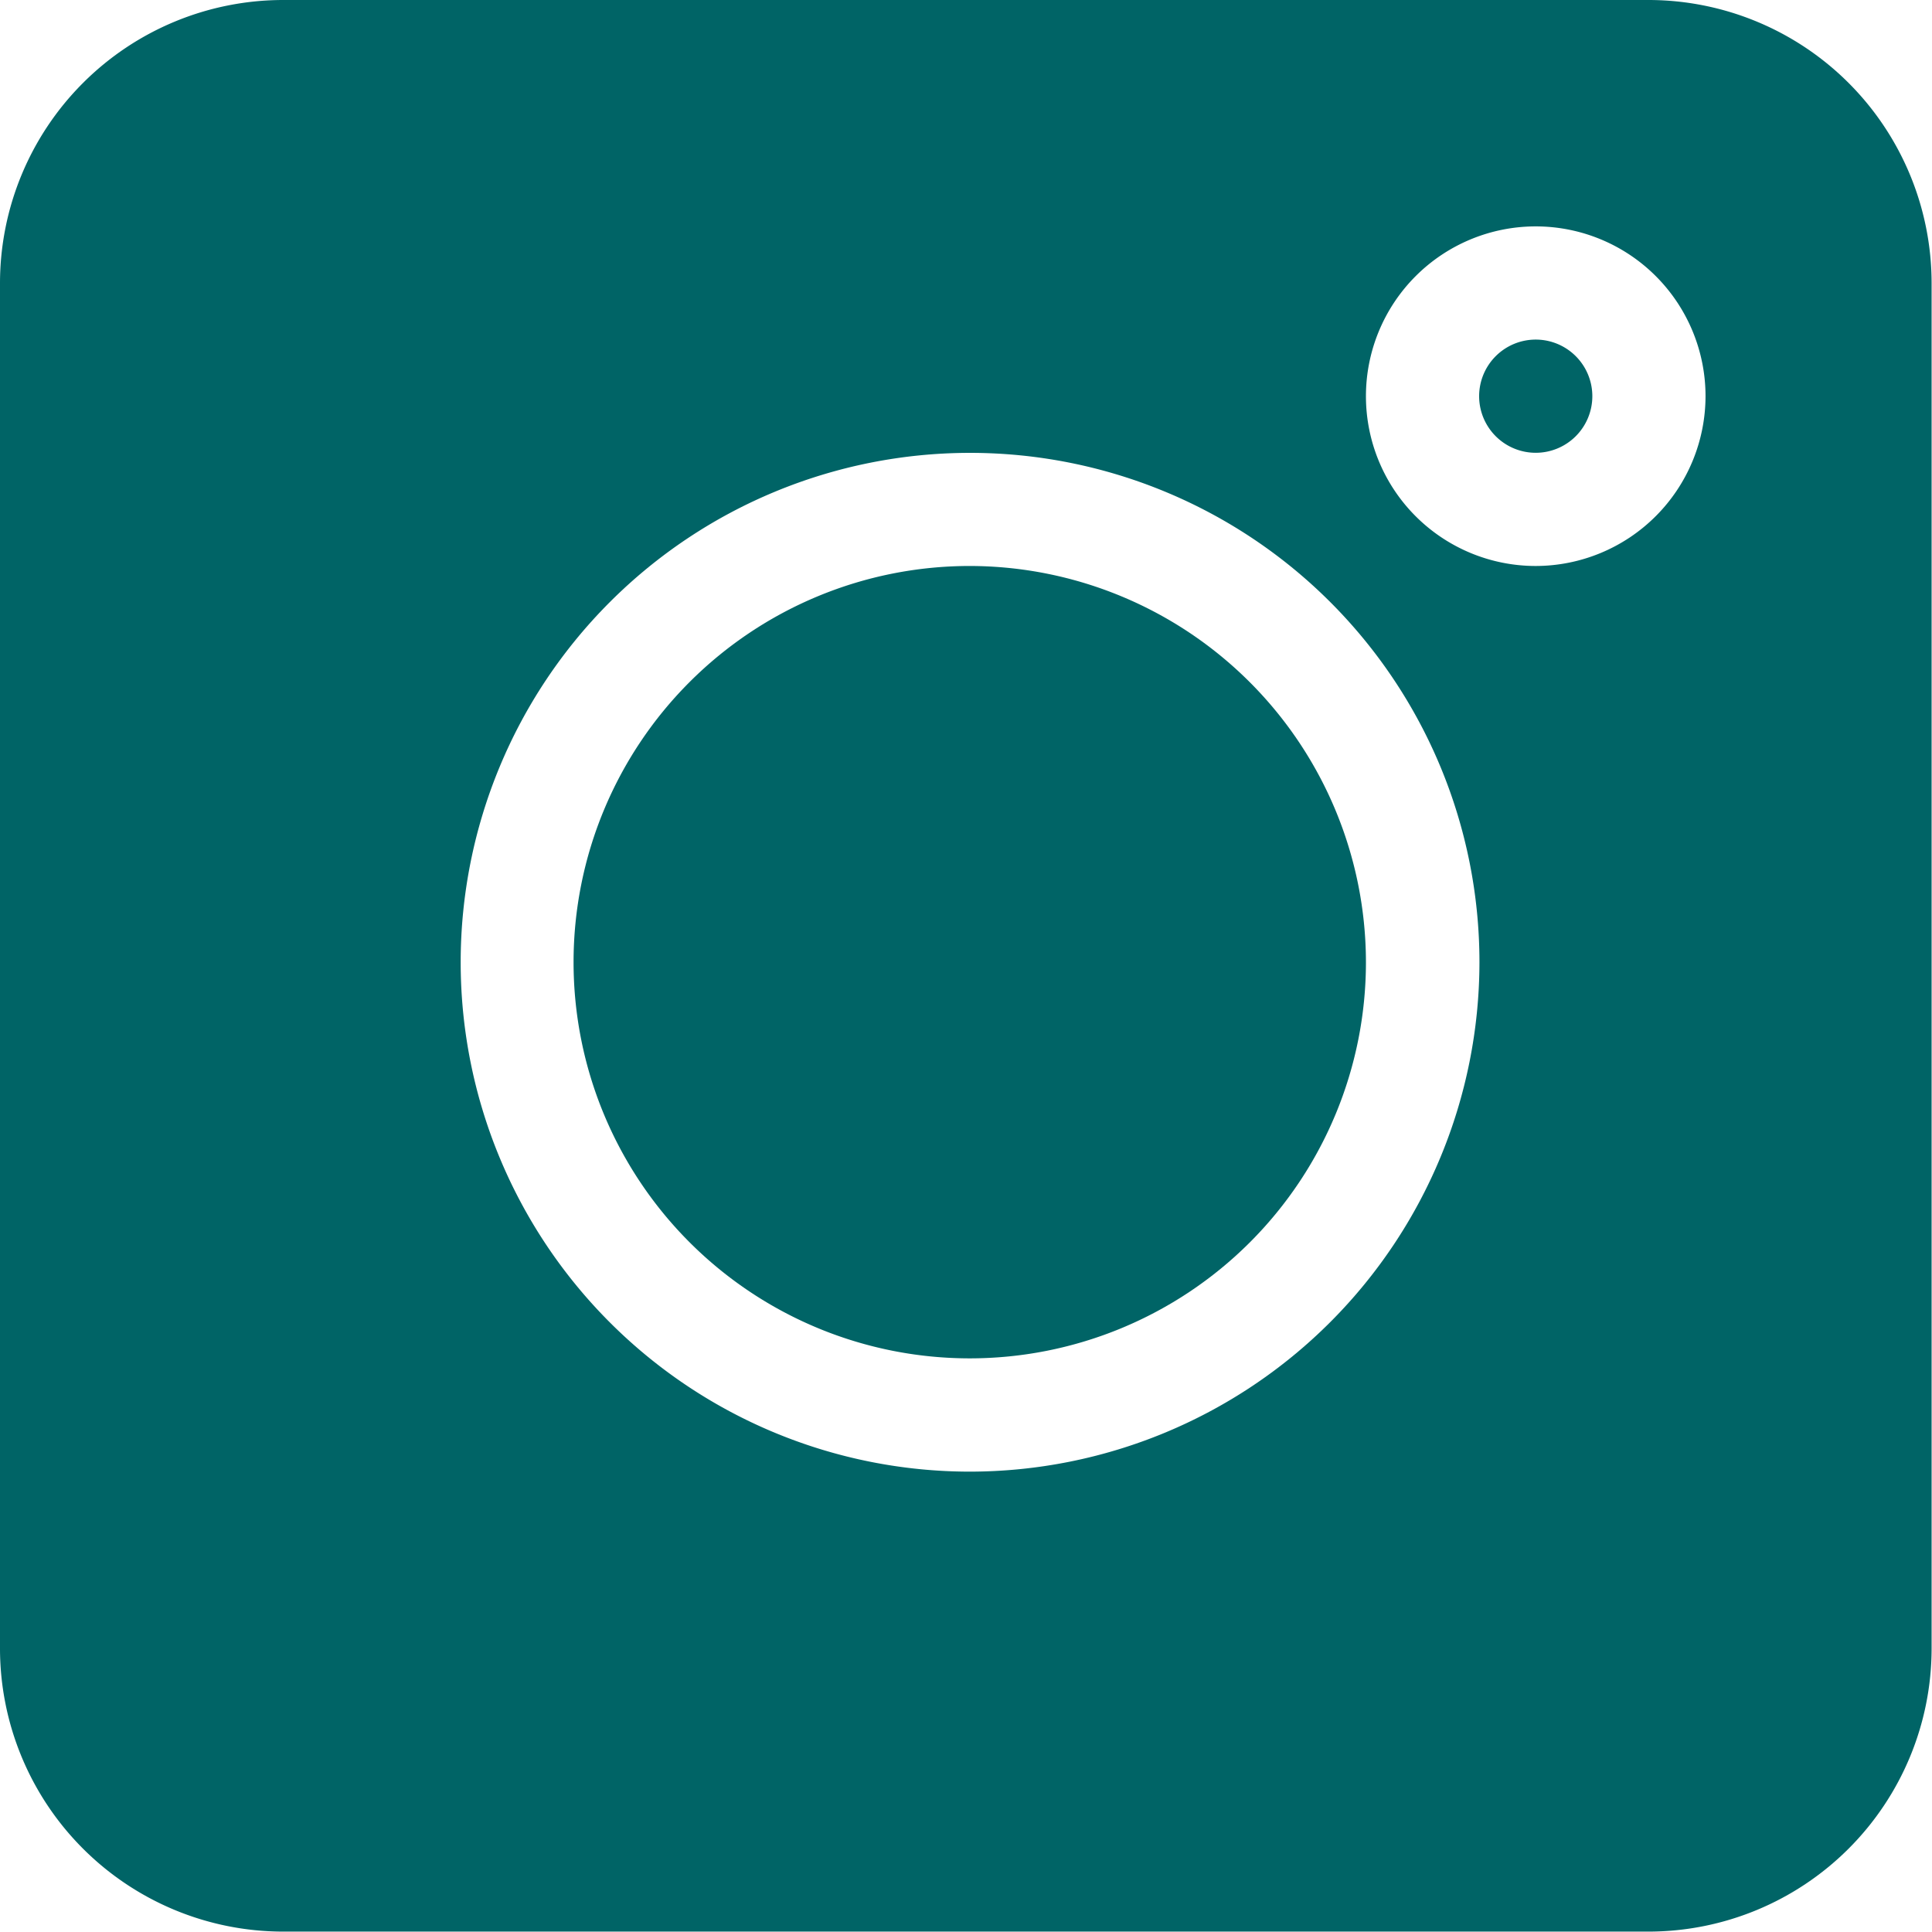
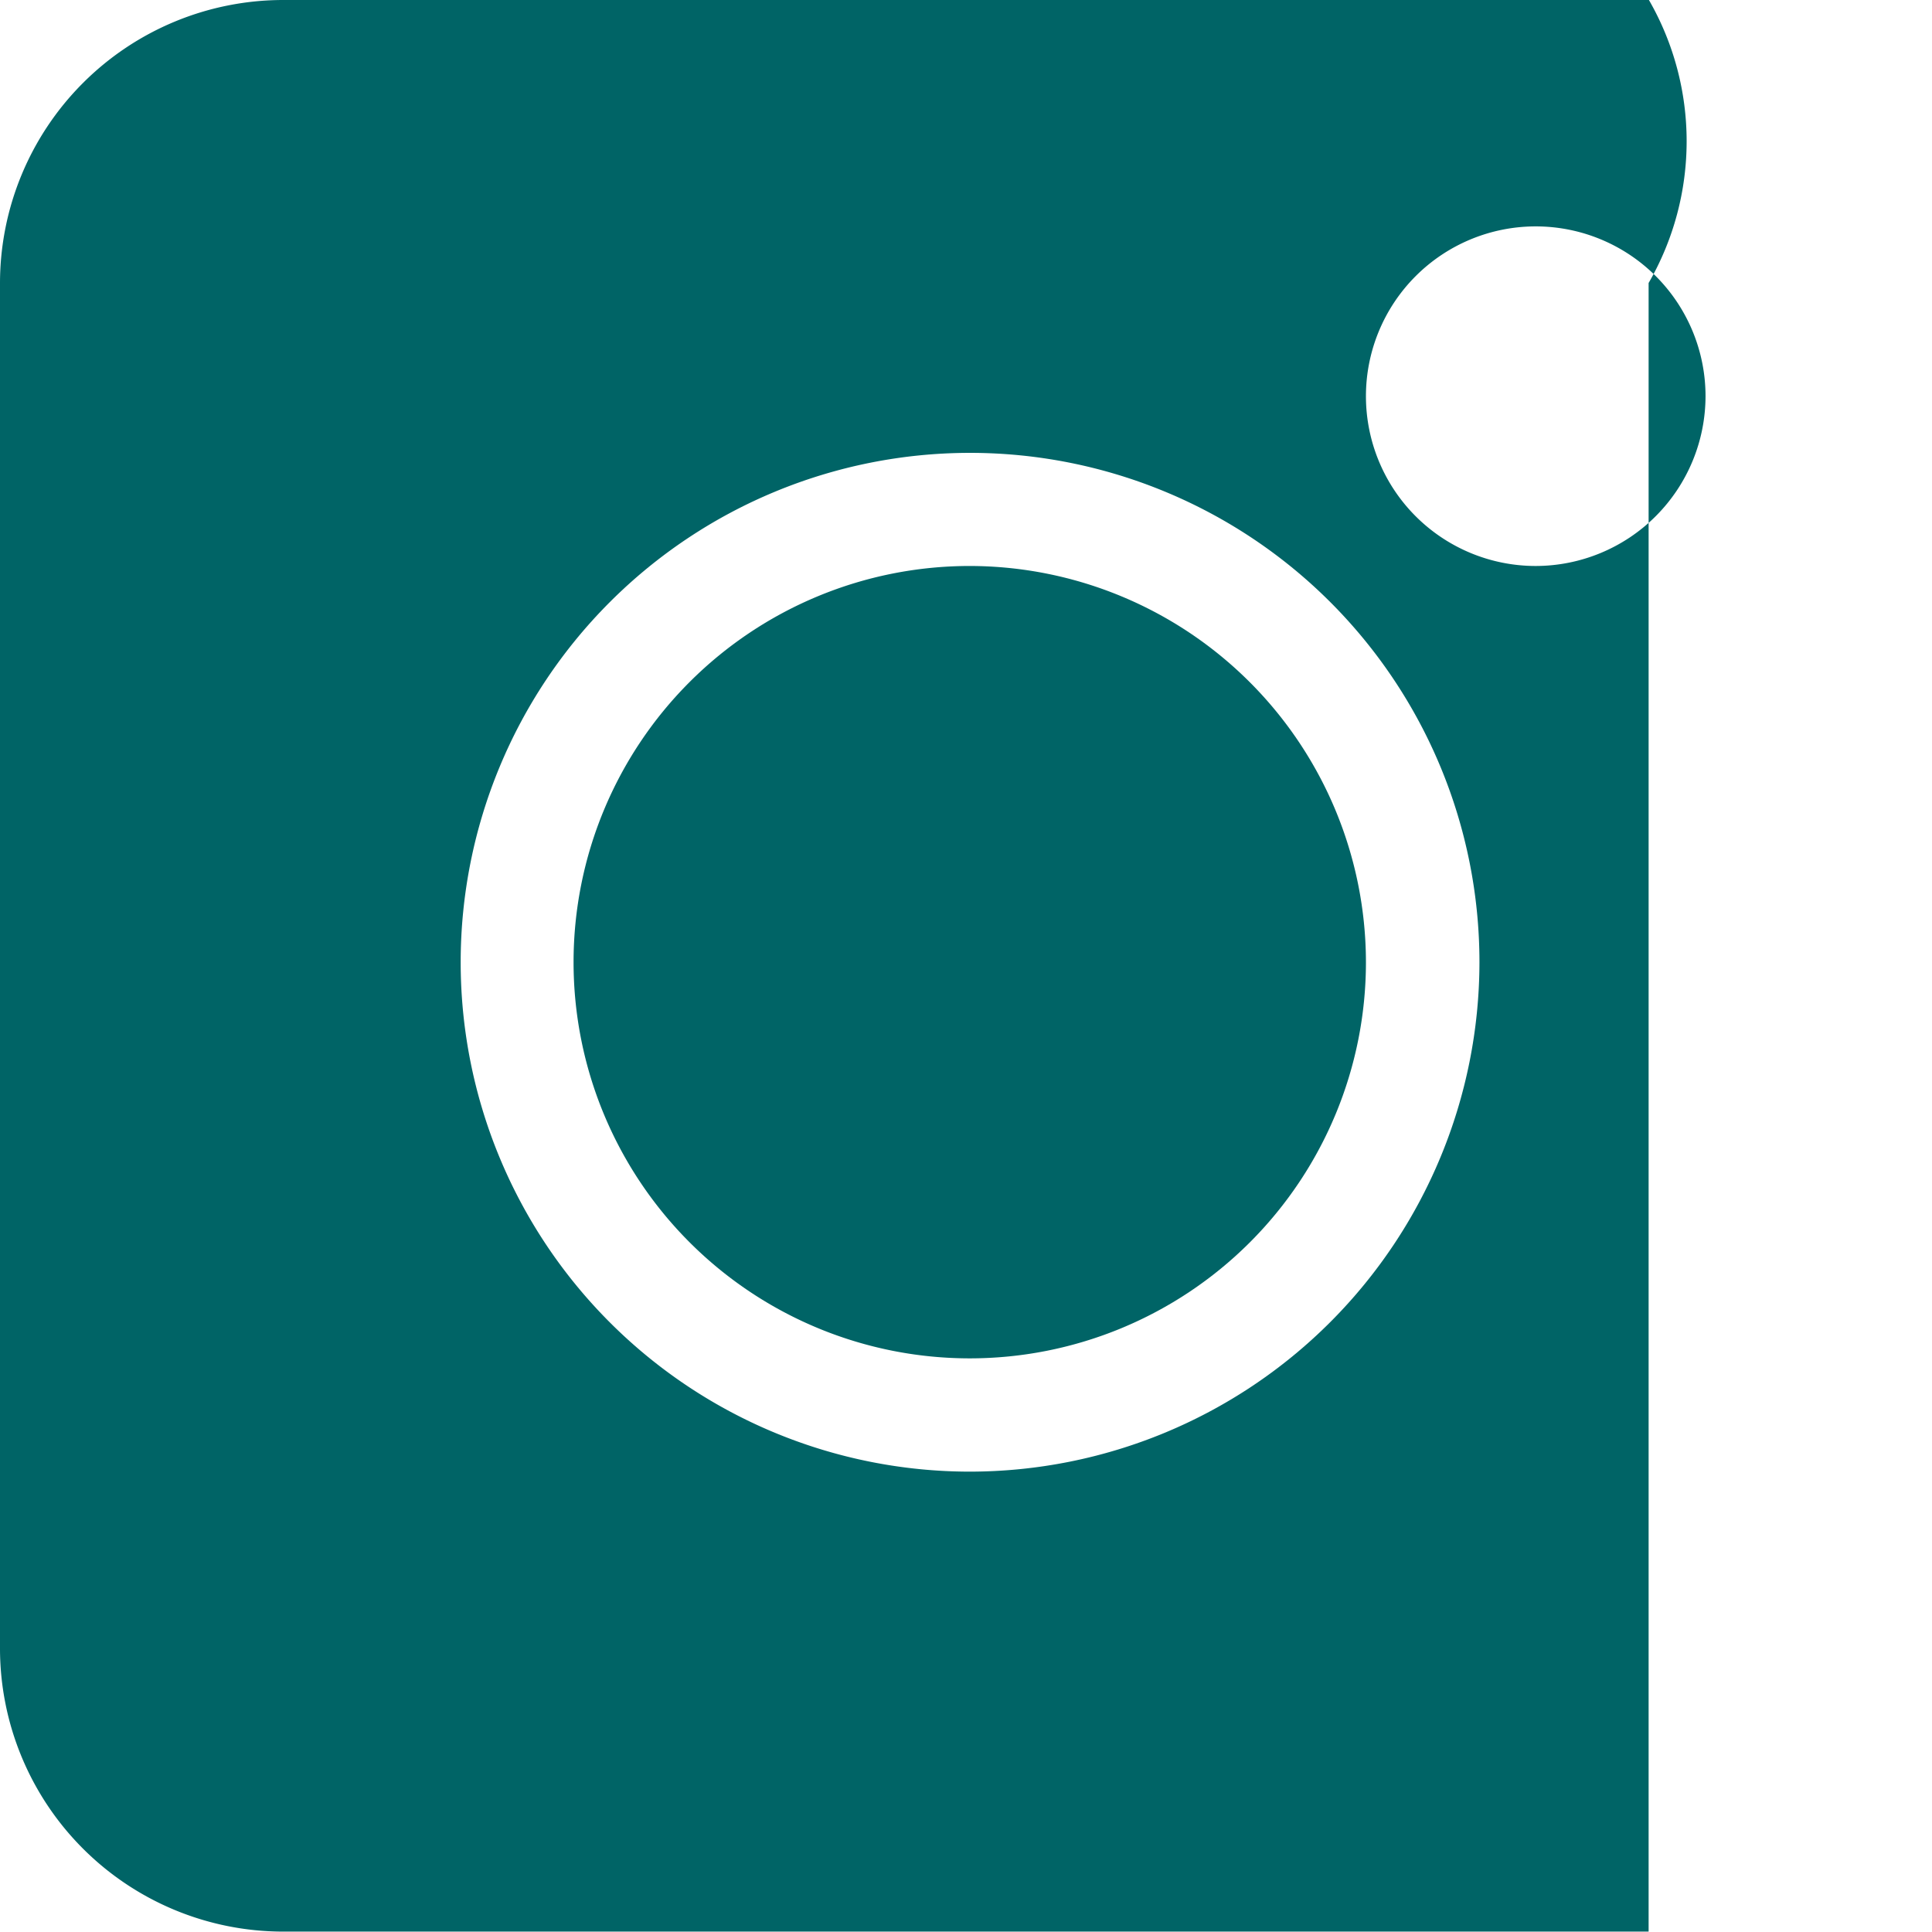
<svg xmlns="http://www.w3.org/2000/svg" width="24.475" height="24.475" viewBox="0 0 24.475 24.475">
  <defs>
    <style>.a{fill:#006466;}</style>
  </defs>
-   <path class="a" d="M20.889,0H3.585A3.589,3.589,0,0,0,0,3.585v17.3a3.589,3.589,0,0,0,3.585,3.585h17.3a3.589,3.589,0,0,0,3.585-3.585V3.585A3.589,3.589,0,0,0,20.889,0Zm-8.6,18.643a6.453,6.453,0,1,1,6.453-6.453A6.46,6.46,0,0,1,12.285,18.643ZM19.455,7.17a2.151,2.151,0,1,1,2.151-2.151A2.154,2.154,0,0,1,19.455,7.17Zm0,0" />
-   <path class="a" d="M392.717,90a.717.717,0,1,0,.717.717A.717.717,0,0,0,392.717,90Zm0,0" transform="translate(-373.262 -85.698)" />
+   <path class="a" d="M20.889,0H3.585A3.589,3.589,0,0,0,0,3.585v17.3a3.589,3.589,0,0,0,3.585,3.585h17.3V3.585A3.589,3.589,0,0,0,20.889,0Zm-8.6,18.643a6.453,6.453,0,1,1,6.453-6.453A6.46,6.46,0,0,1,12.285,18.643ZM19.455,7.17a2.151,2.151,0,1,1,2.151-2.151A2.154,2.154,0,0,1,19.455,7.17Zm0,0" />
  <path class="a" d="M157.019,150a5.019,5.019,0,1,0,5.019,5.019A5.025,5.025,0,0,0,157.019,150Zm0,0" transform="translate(-144.734 -142.83)" />
</svg>